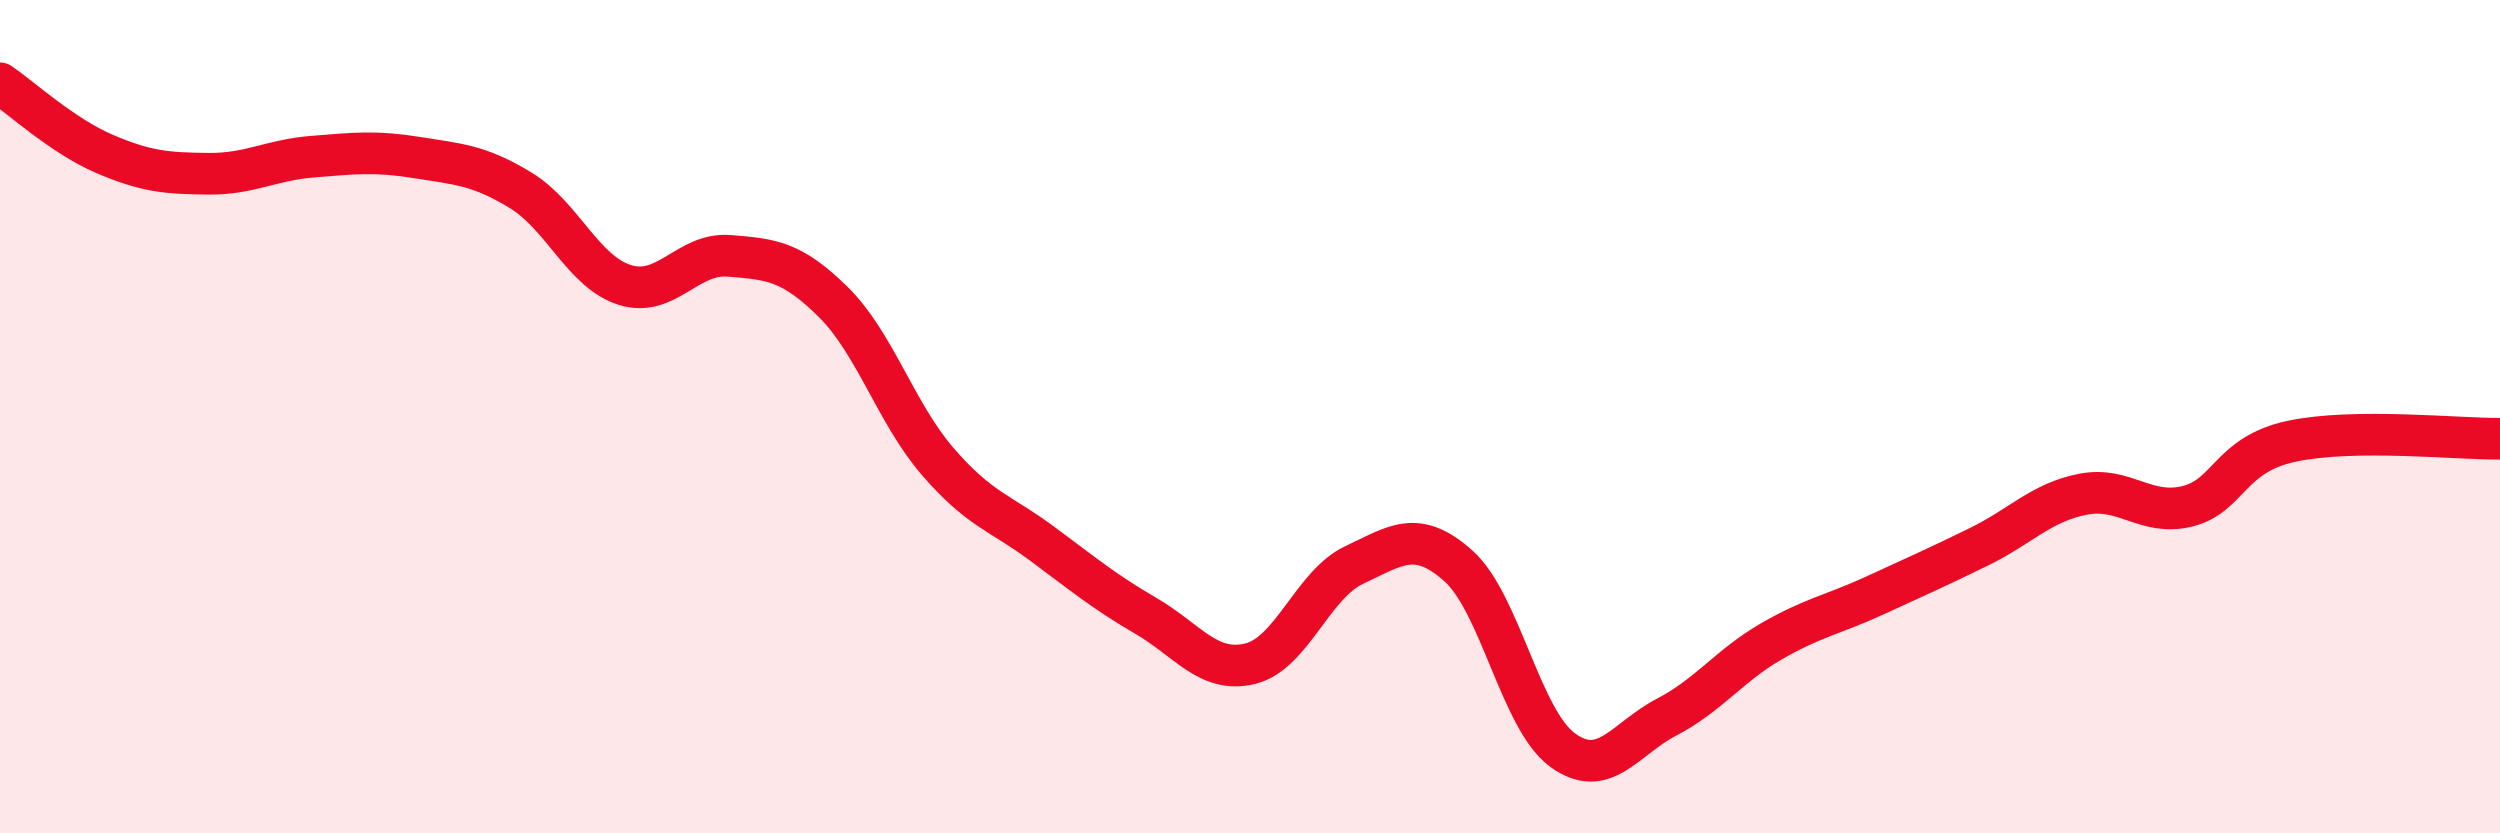
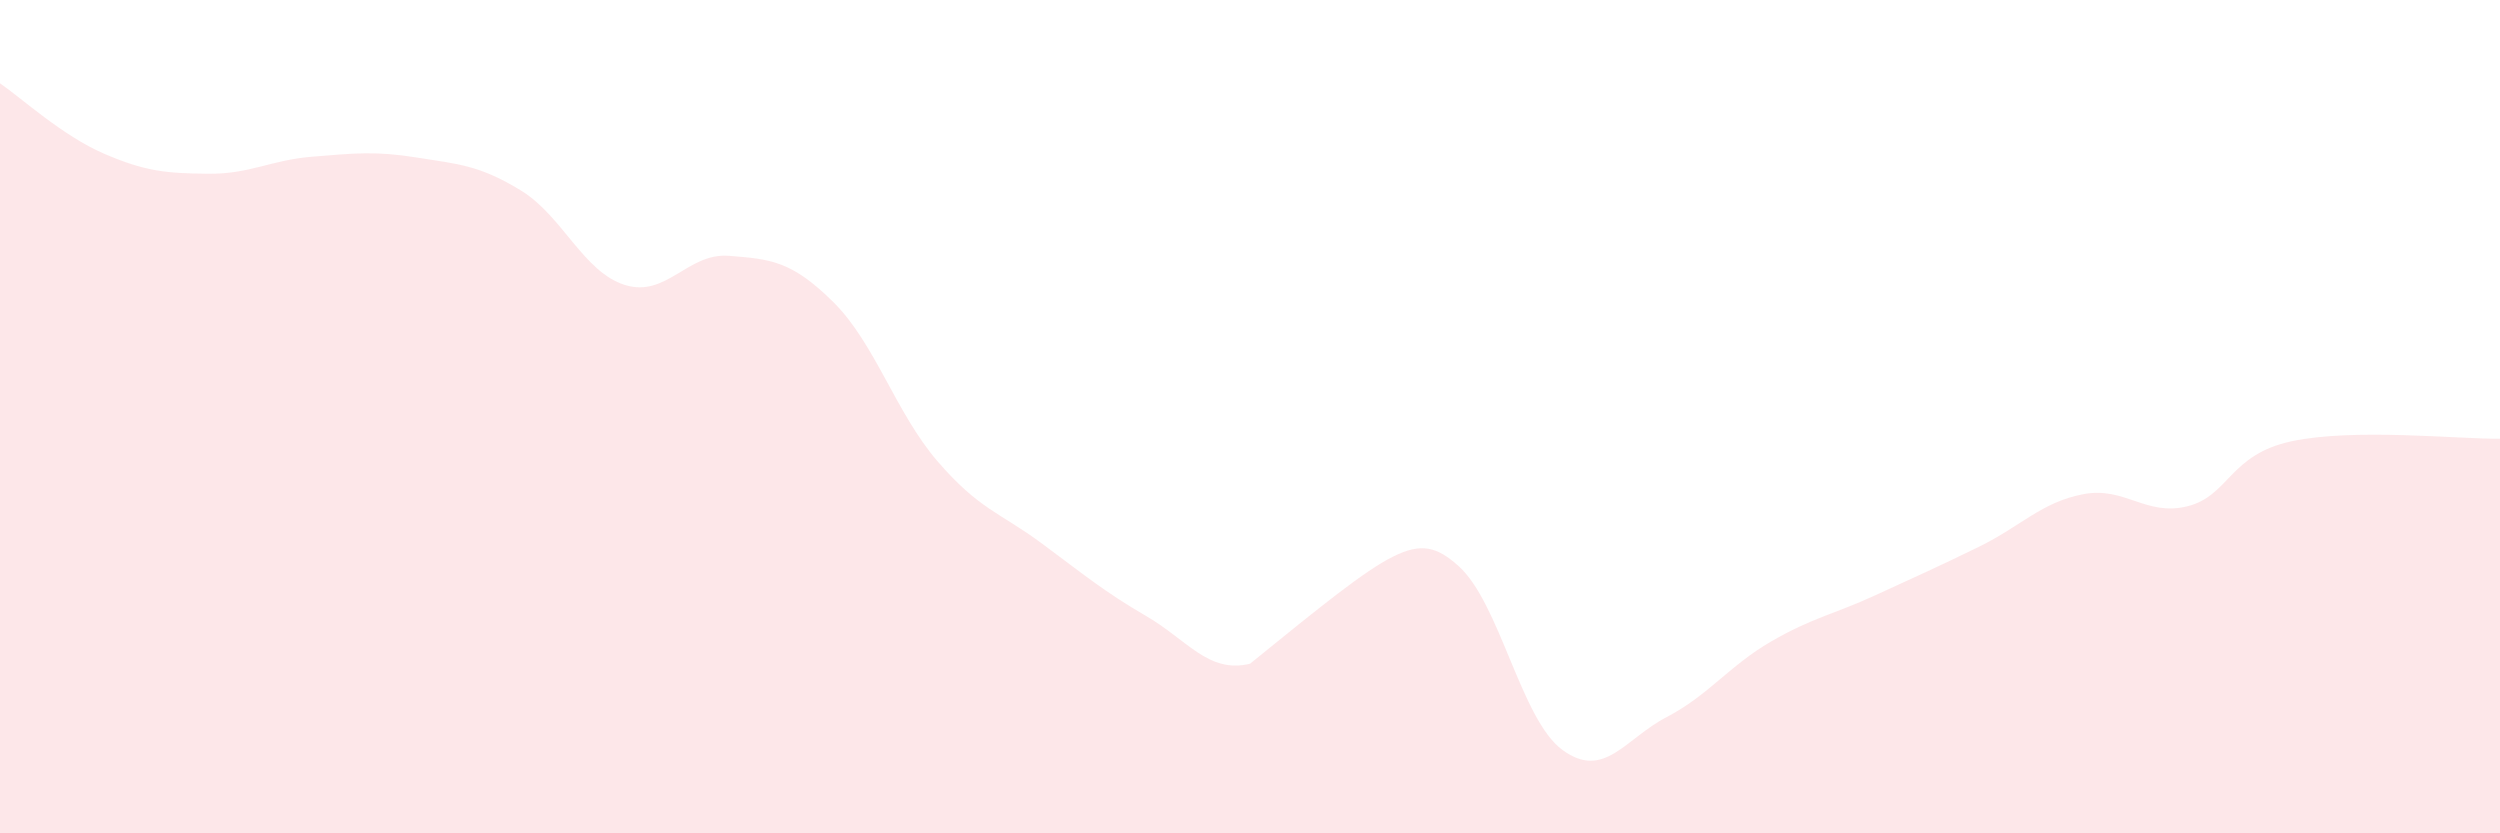
<svg xmlns="http://www.w3.org/2000/svg" width="60" height="20" viewBox="0 0 60 20">
-   <path d="M 0,2 C 0.5,2.34 1.5,3.26 2.5,3.69 C 3.5,4.12 4,4.16 5,4.17 C 6,4.18 6.5,3.84 7.5,3.76 C 8.5,3.68 9,3.62 10,3.78 C 11,3.94 11.5,3.96 12.5,4.57 C 13.5,5.18 14,6.53 15,6.84 C 16,7.15 16.5,6.06 17.5,6.14 C 18.5,6.22 19,6.26 20,7.25 C 21,8.24 21.5,9.91 22.5,11.07 C 23.5,12.23 24,12.3 25,13.04 C 26,13.78 26.5,14.2 27.5,14.78 C 28.5,15.36 29,16.17 30,15.93 C 31,15.69 31.5,14.03 32.5,13.56 C 33.5,13.09 34,12.69 35,13.58 C 36,14.47 36.5,17.27 37.5,18 C 38.5,18.73 39,17.73 40,17.21 C 41,16.69 41.5,15.98 42.5,15.4 C 43.5,14.82 44,14.75 45,14.29 C 46,13.83 46.5,13.61 47.5,13.12 C 48.5,12.63 49,12.05 50,11.86 C 51,11.67 51.5,12.4 52.5,12.15 C 53.5,11.9 53.5,10.91 55,10.59 C 56.5,10.27 59,10.54 60,10.53L60 20L0 20Z" fill="#EB0A25" opacity="0.1" stroke-linecap="round" stroke-linejoin="round" />
-   <path d="M 0,2 C 0.5,2.34 1.5,3.26 2.5,3.69 C 3.5,4.12 4,4.16 5,4.17 C 6,4.18 6.5,3.84 7.5,3.76 C 8.5,3.68 9,3.62 10,3.78 C 11,3.94 11.5,3.96 12.5,4.57 C 13.5,5.18 14,6.53 15,6.84 C 16,7.15 16.5,6.06 17.5,6.14 C 18.5,6.22 19,6.26 20,7.25 C 21,8.24 21.5,9.91 22.5,11.07 C 23.5,12.23 24,12.3 25,13.04 C 26,13.78 26.5,14.2 27.5,14.78 C 28.5,15.36 29,16.17 30,15.93 C 31,15.69 31.5,14.03 32.5,13.56 C 33.5,13.09 34,12.69 35,13.58 C 36,14.47 36.5,17.27 37.5,18 C 38.5,18.73 39,17.73 40,17.21 C 41,16.69 41.5,15.98 42.5,15.4 C 43.5,14.82 44,14.75 45,14.29 C 46,13.83 46.5,13.61 47.5,13.12 C 48.5,12.63 49,12.05 50,11.86 C 51,11.67 51.5,12.4 52.5,12.15 C 53.5,11.9 53.5,10.91 55,10.59 C 56.5,10.27 59,10.54 60,10.53" stroke="#EB0A25" stroke-width="1" fill="none" stroke-linecap="round" stroke-linejoin="round" />
+   <path d="M 0,2 C 0.5,2.34 1.5,3.26 2.5,3.69 C 3.5,4.12 4,4.16 5,4.17 C 6,4.18 6.5,3.84 7.5,3.76 C 8.5,3.68 9,3.62 10,3.78 C 11,3.94 11.5,3.96 12.5,4.57 C 13.5,5.18 14,6.53 15,6.84 C 16,7.15 16.5,6.06 17.5,6.14 C 18.5,6.22 19,6.26 20,7.25 C 21,8.24 21.5,9.91 22.5,11.07 C 23.5,12.23 24,12.3 25,13.04 C 26,13.78 26.5,14.2 27.5,14.78 C 28.5,15.36 29,16.17 30,15.93 C 33.5,13.09 34,12.69 35,13.58 C 36,14.47 36.5,17.27 37.5,18 C 38.5,18.73 39,17.73 40,17.21 C 41,16.69 41.5,15.98 42.5,15.4 C 43.5,14.82 44,14.75 45,14.29 C 46,13.83 46.5,13.61 47.5,13.12 C 48.5,12.63 49,12.05 50,11.86 C 51,11.67 51.5,12.4 52.5,12.15 C 53.5,11.9 53.5,10.91 55,10.59 C 56.5,10.27 59,10.54 60,10.53L60 20L0 20Z" fill="#EB0A25" opacity="0.1" stroke-linecap="round" stroke-linejoin="round" />
</svg>